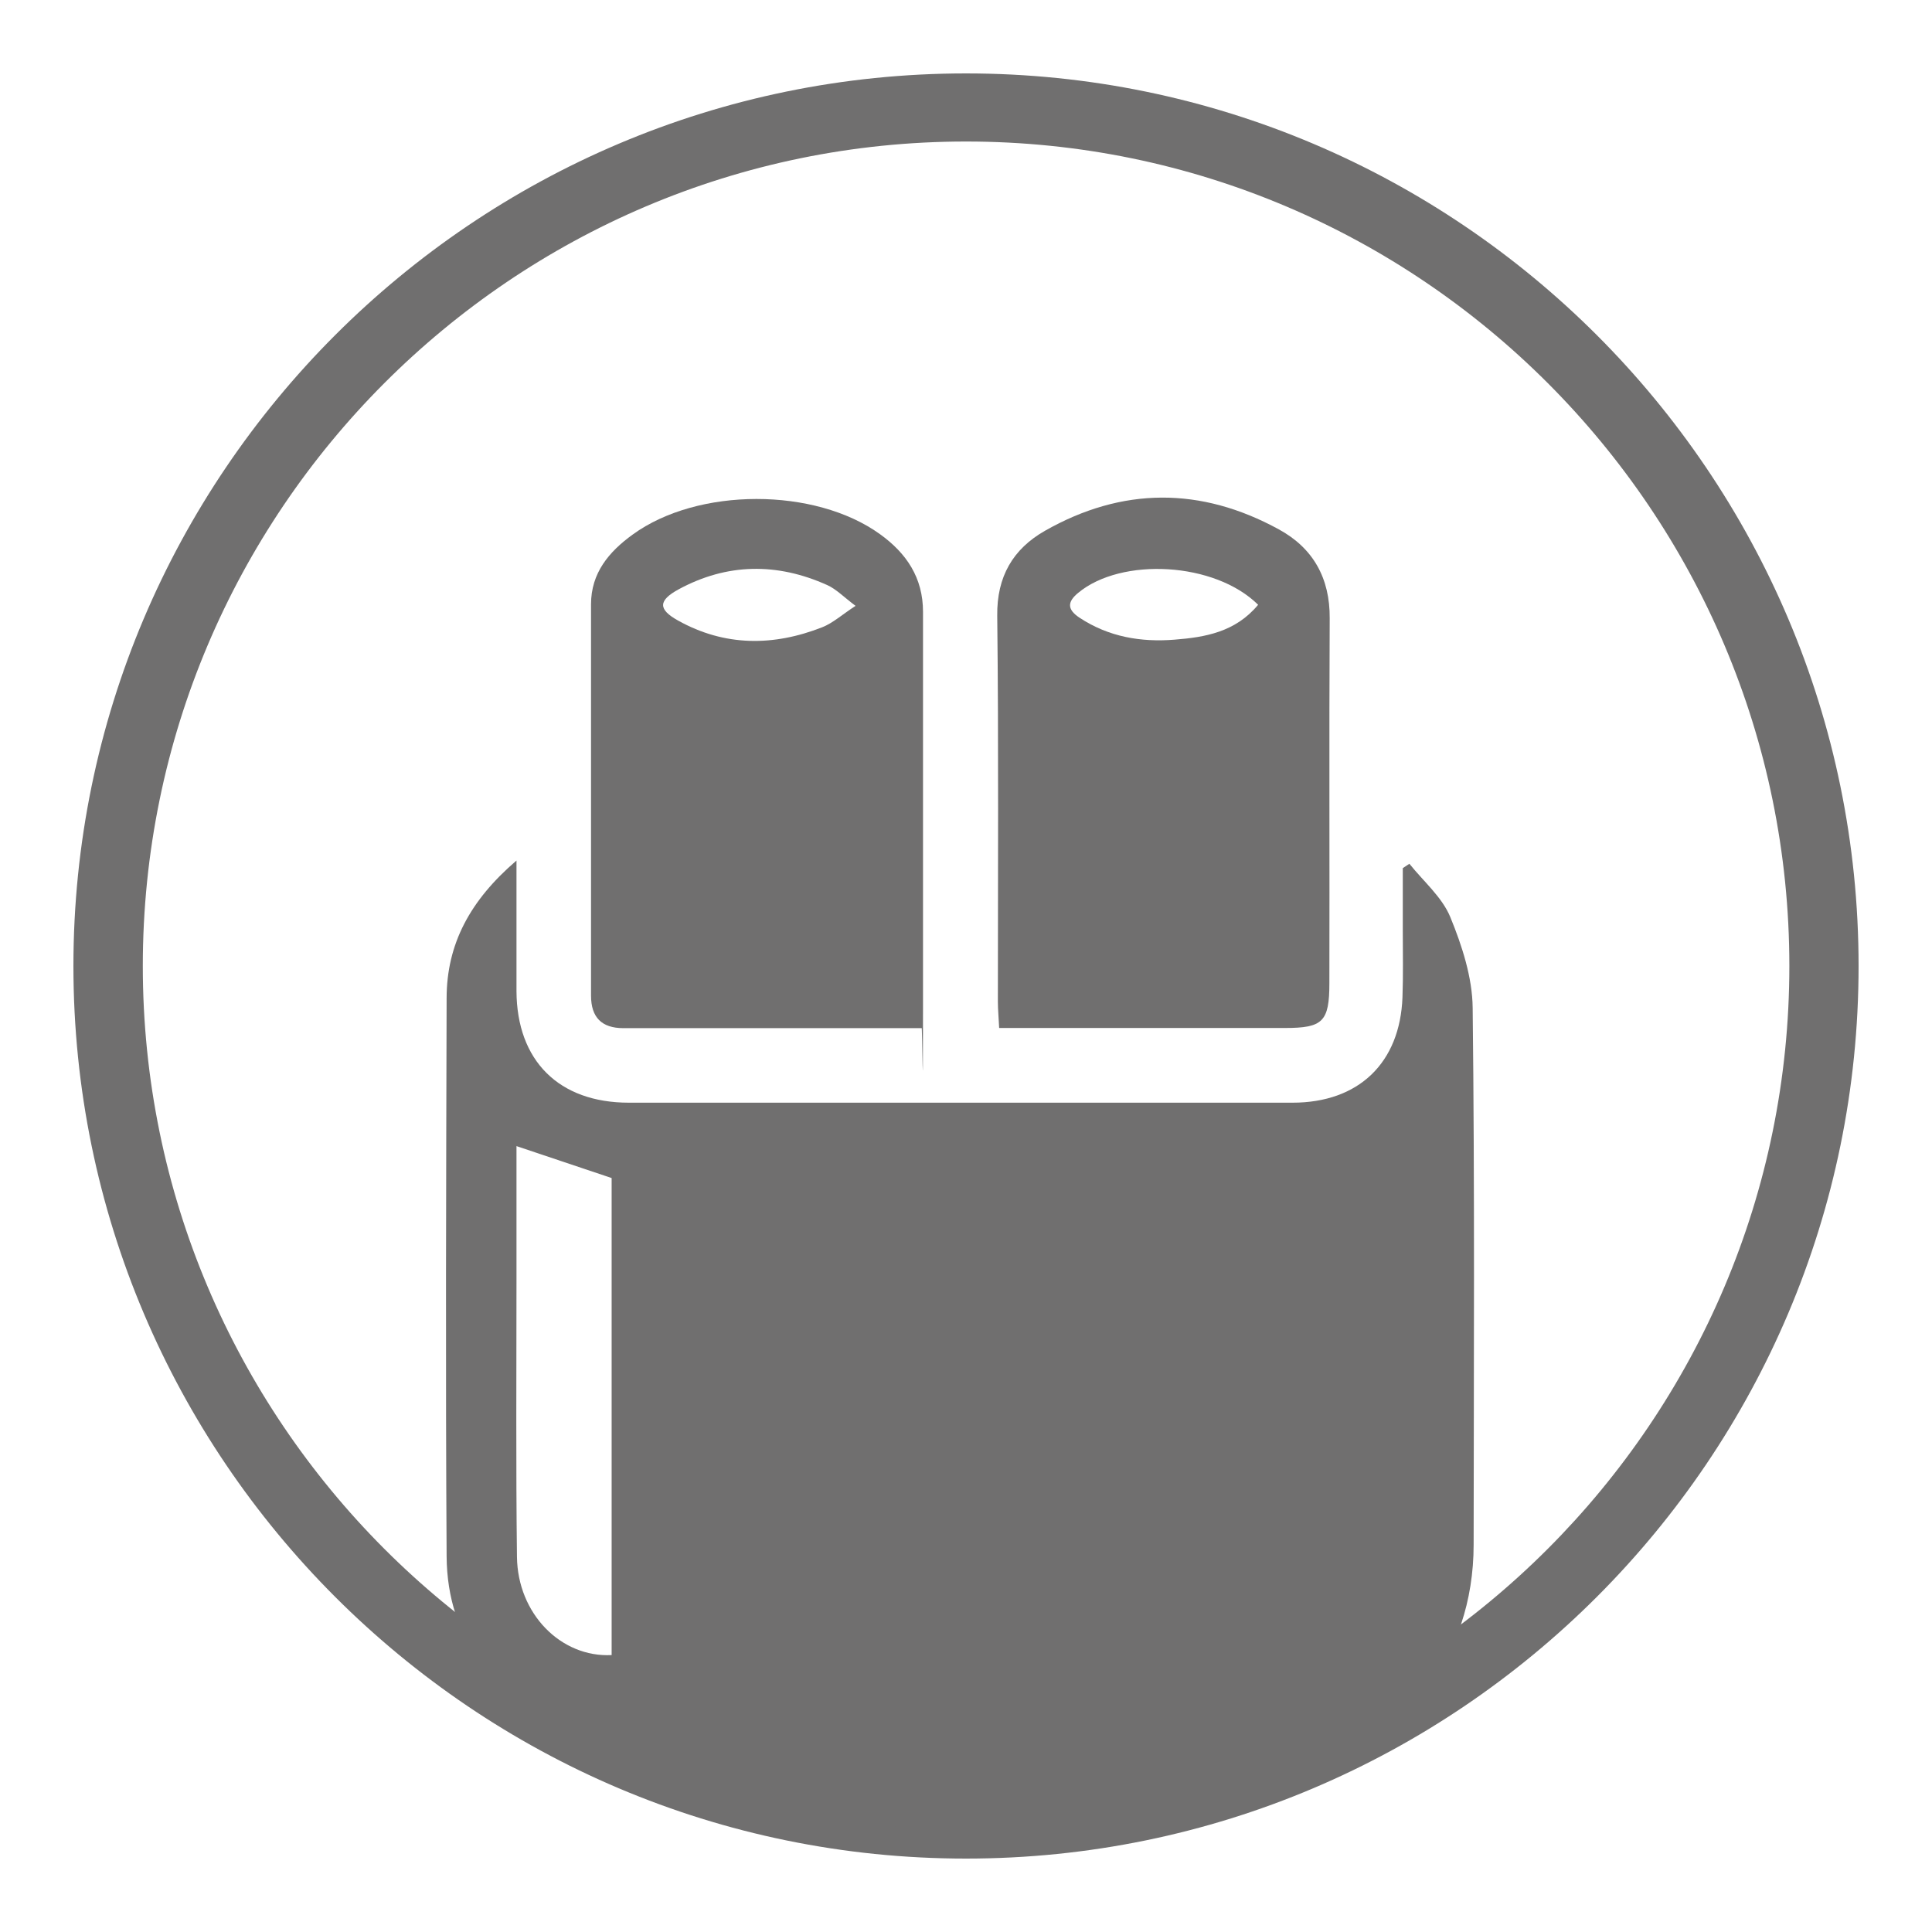
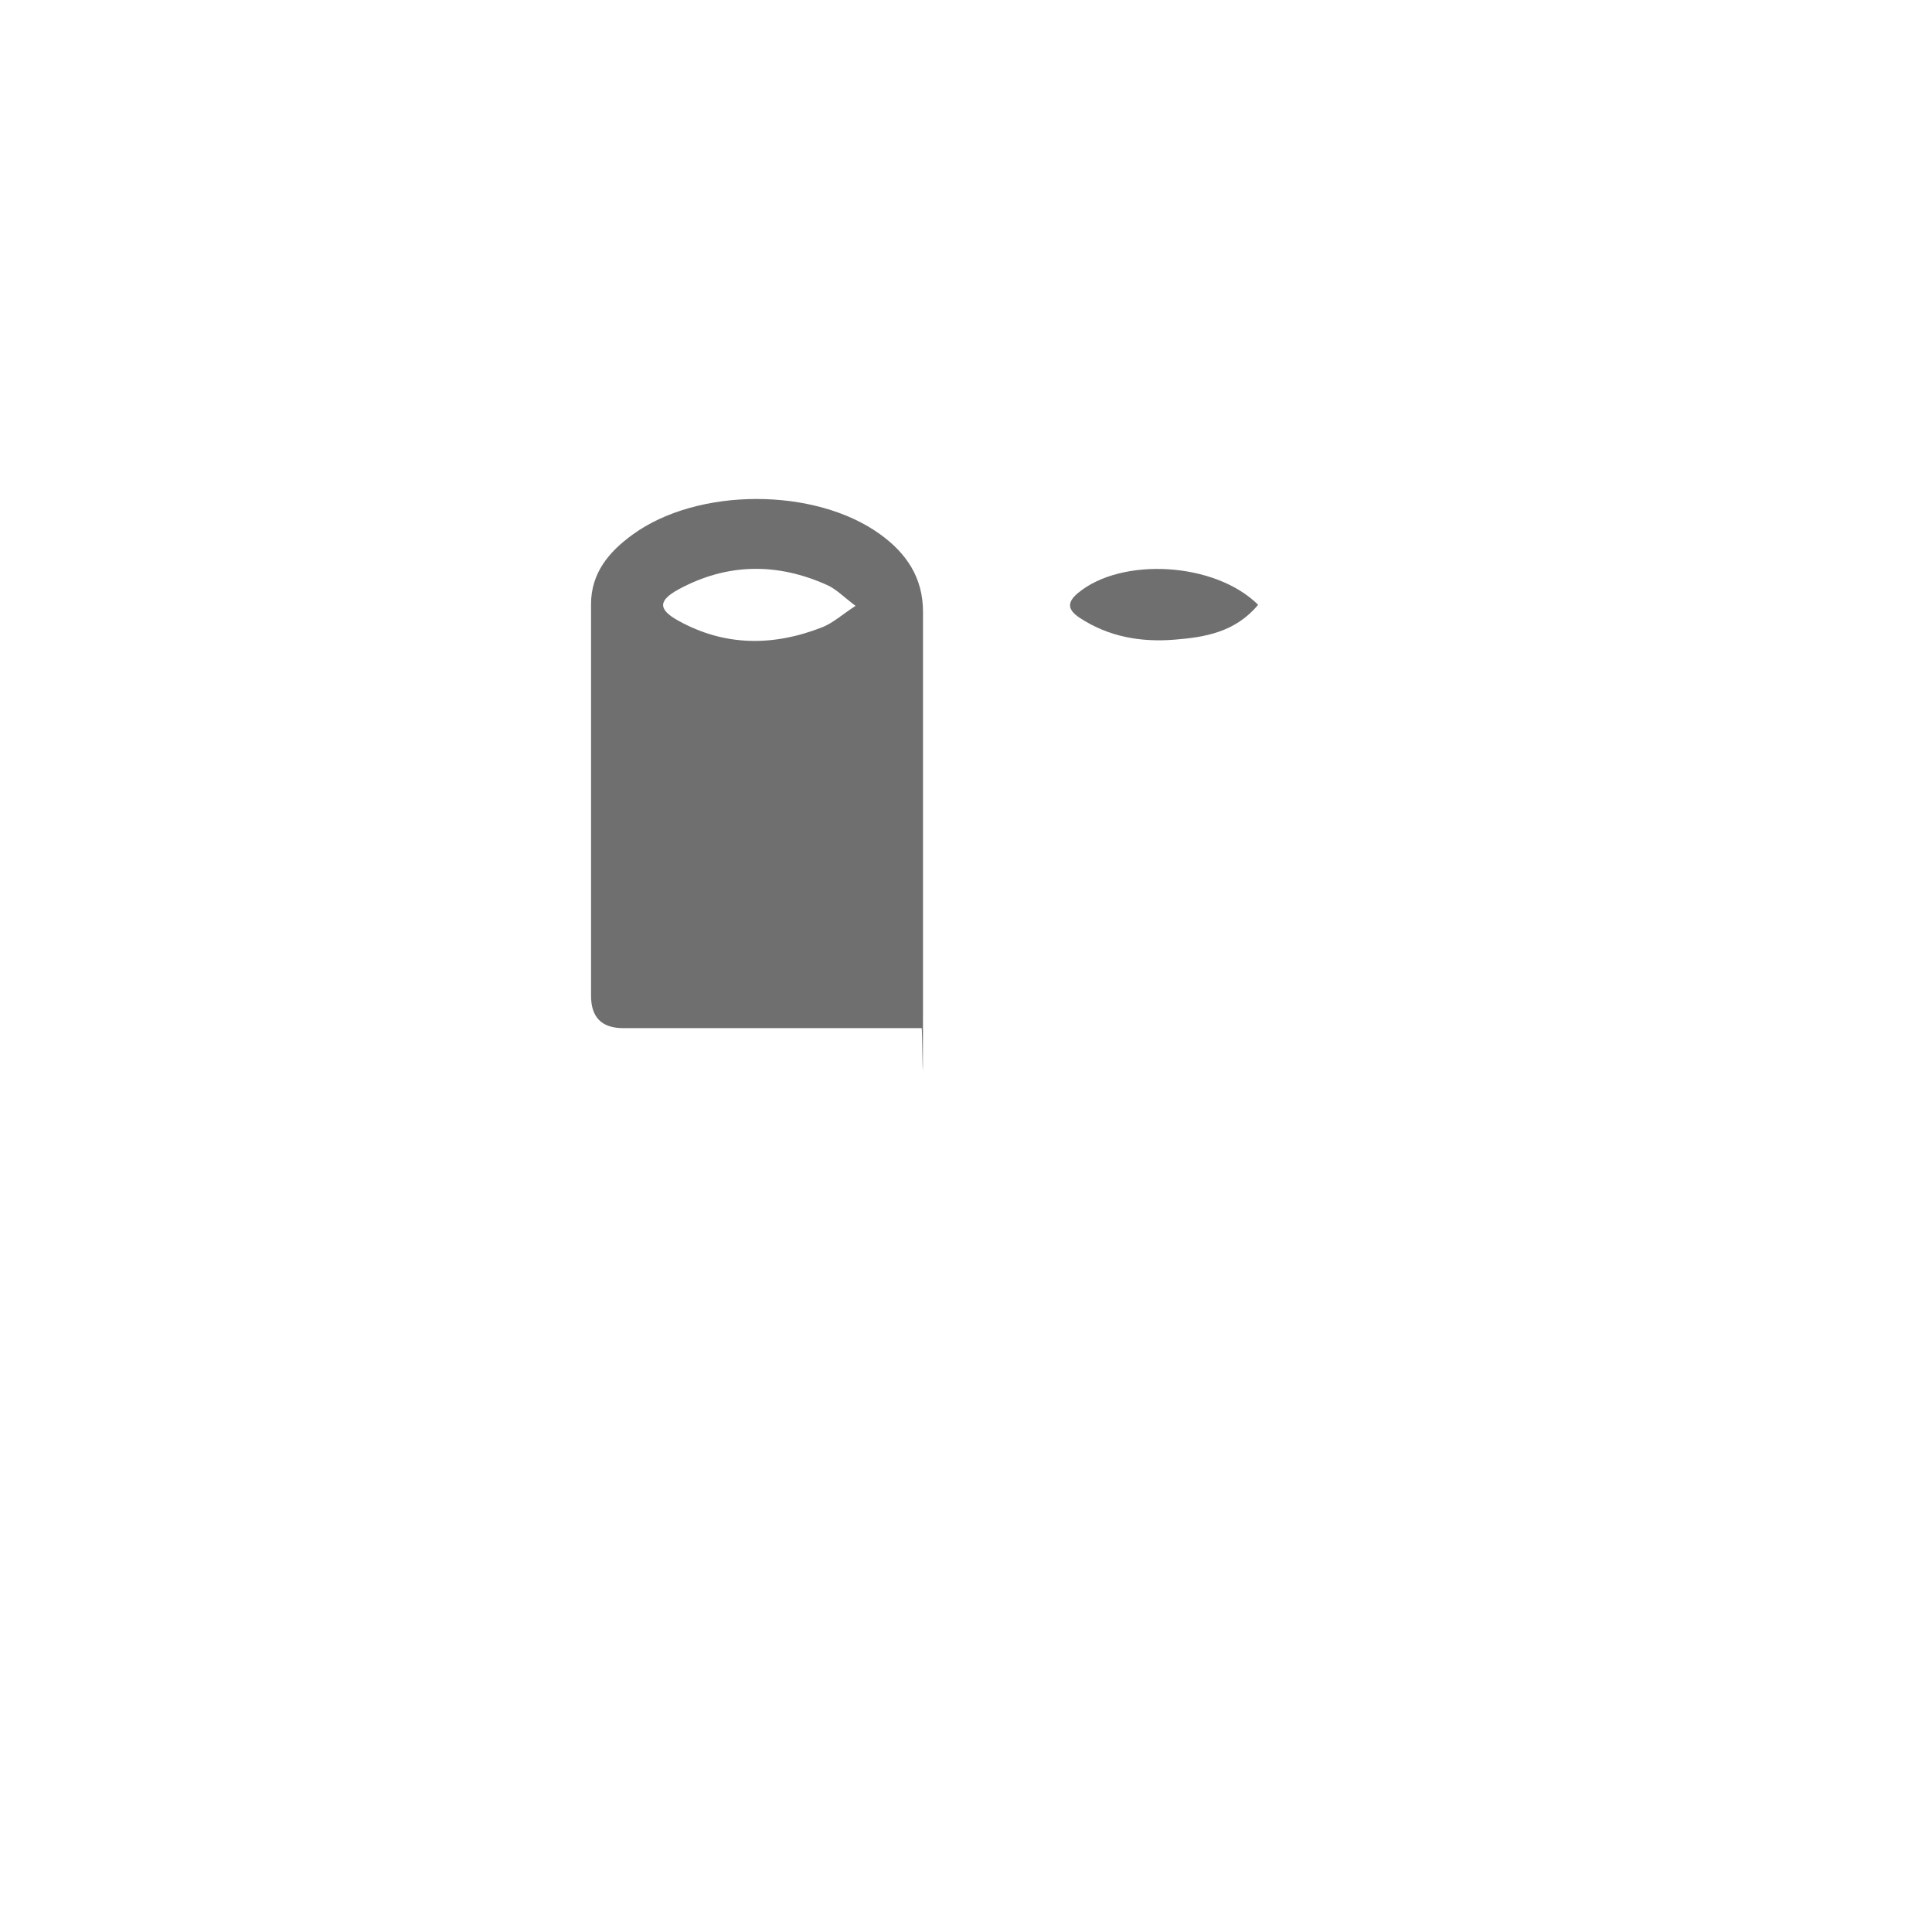
<svg xmlns="http://www.w3.org/2000/svg" id="Capa_1" version="1.1" viewBox="0 0 1200 1200">
  <defs>
    <style>
      .st0 {
        fill: #706f6f;
      }
    </style>
  </defs>
-   <path class="st0" d="M600,1154.4c-305.7,0-554.4-248.7-554.4-554.4S294.3,45.6,600,45.6s554.4,248.7,554.4,554.4-248.7,554.4-554.4,554.4h0ZM600,87.9c-281.9,0-511.3,229.7-511.3,512.1s229.4,512.1,511.3,512.1,511.4-229.7,511.4-512.1S882,87.9,600,87.9h0Z" />
-   <path class="st0" d="M320.8,534.8v80.8c.2,43.2,26.3,69.3,69.8,69.3h412.2c41.1,0,66.8-24.7,68.3-65.5.5-13.7.2-27.4.2-41.1v-39.1c1.4-.9,2.7-1.8,4.1-2.7,8.7,10.9,20.3,20.7,25.4,33.1,7.3,17.8,13.7,37.5,13.9,56.4,1.3,111.1.7,222.2.6,333.4,0,70-43.1,127.7-113.5,127.8-117.8,61.8-251.3,72.4-393.9.9-15.7,0-35.4-14.9-50.4-18.9-49.9-13.1-79.8-50.6-80.1-102.6-.7-115.5-.3-231,0-346.5,0-33.8,14.6-60.9,43.4-85.6h0v.3ZM320.8,711.8v82.8c0,57.5-.4,114.9.3,172.4.4,35.3,27.3,62.6,58.8,61v-296.3c-20.2-6.8-39-13.1-59-19.8h0Z" />
  <path class="st0" d="M572.4,638.6h-185.2c-13.5,0-20.1-6.7-20.1-20.2v-243.1c0-19.4,11.1-32.6,25.9-43.3,40.4-29.4,113.2-29.4,153.6-.2,16.4,11.8,26.7,27,26.7,48.2,0,82.1,0,164.3,0,246.4s-.4,6.4-.9,12.3h0ZM531.4,376.3c-7.5-5.6-12-10.4-17.6-12.9-31.1-14-62.2-13.7-92.4,2.7-12.6,6.9-12.7,12.4-.3,19.3,29,16.2,59.3,16.1,89.6,4.2,6.6-2.6,12.3-7.8,20.7-13.3h0Z" />
-   <path class="st0" d="M620.6,638.6c-.3-6.8-.8-11.6-.8-16.4,0-79.9.5-159.8-.4-239.8-.3-24.3,9.8-41.4,29.6-52.7,48-27.3,96.9-27.4,145.3-.9,21.3,11.6,31.8,30.3,31.6,55.3-.4,75.5,0,151.1-.2,226.6,0,23.9-4.1,27.8-27.5,27.8h-177.6,0ZM781.5,375.7c-26.8-26.7-85-29.8-111.9-7.4-7,5.8-6.5,10.4.8,15.3,18.1,12,38.3,15.4,59.2,13.7,19-1.5,37.7-4.7,51.8-21.6h.1Z" />
+   <path class="st0" d="M620.6,638.6h-177.6,0ZM781.5,375.7c-26.8-26.7-85-29.8-111.9-7.4-7,5.8-6.5,10.4.8,15.3,18.1,12,38.3,15.4,59.2,13.7,19-1.5,37.7-4.7,51.8-21.6h.1Z" />
</svg>